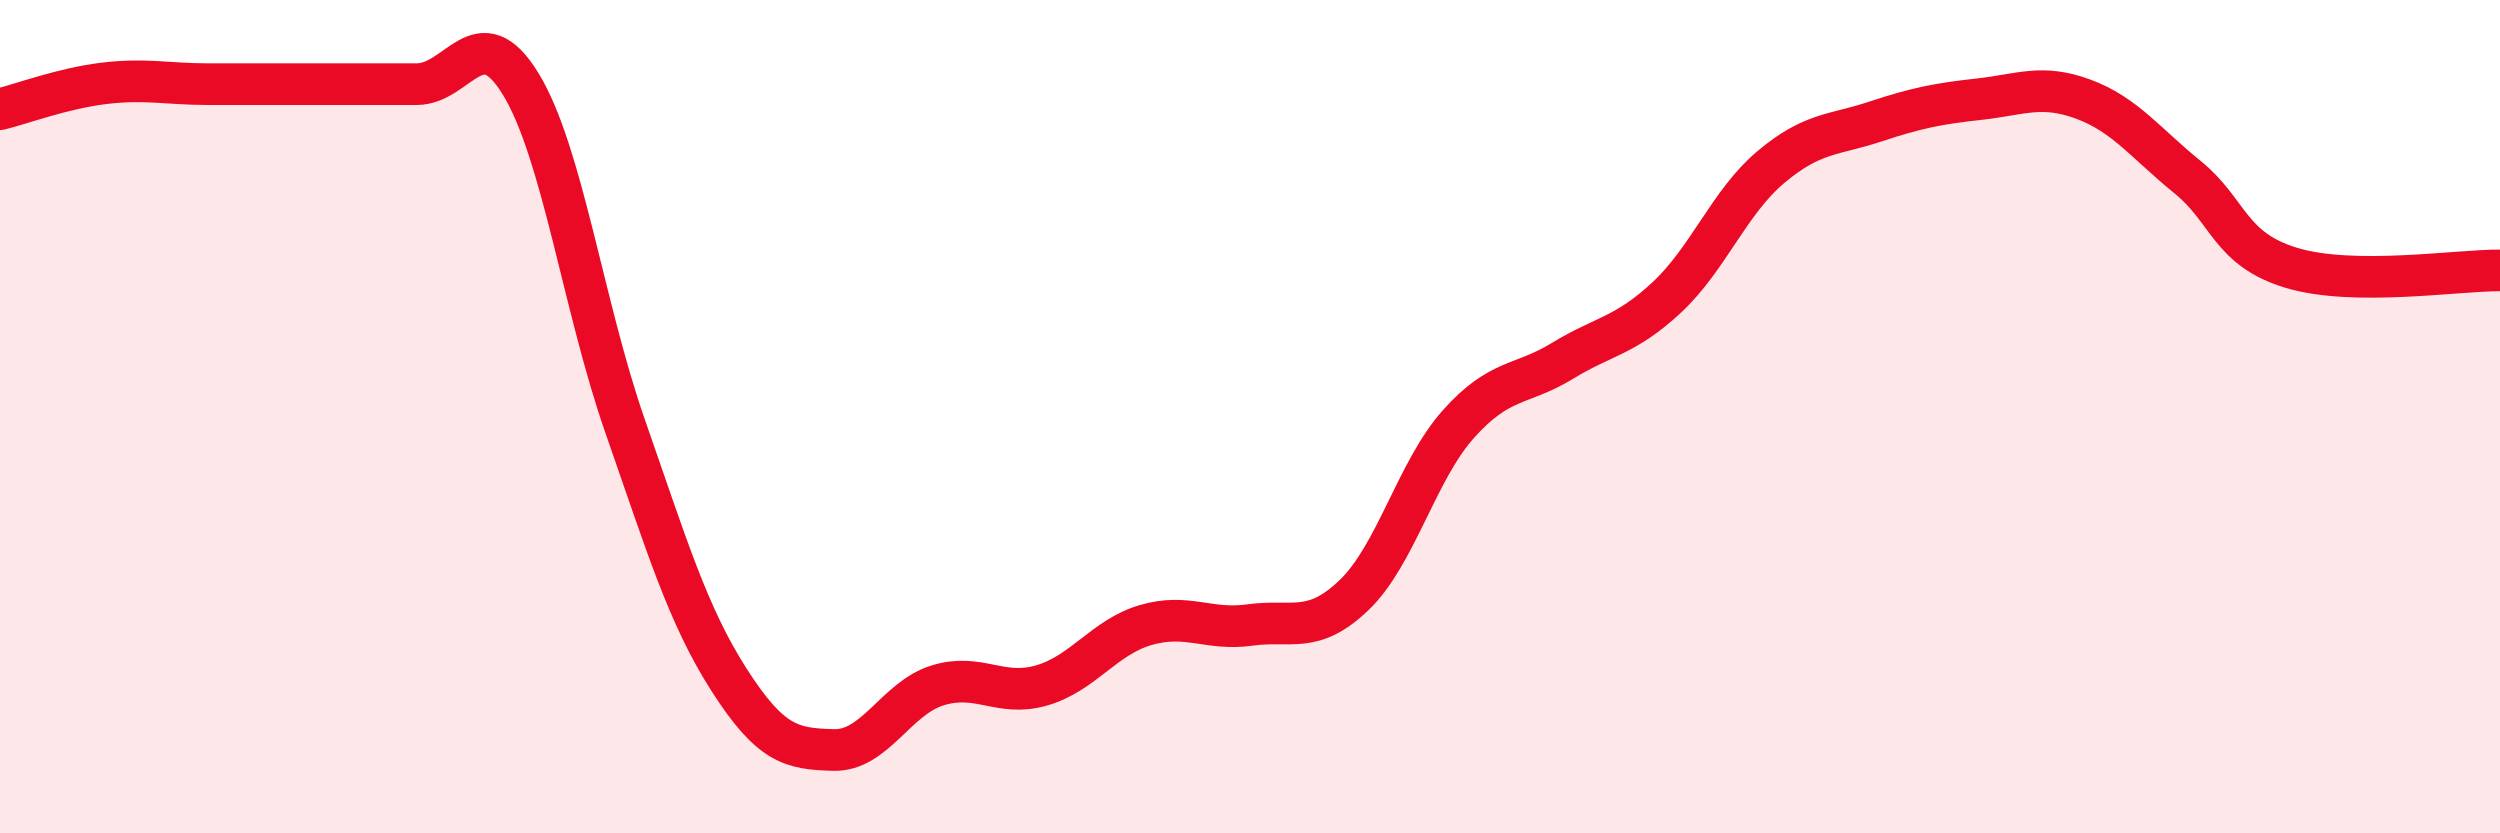
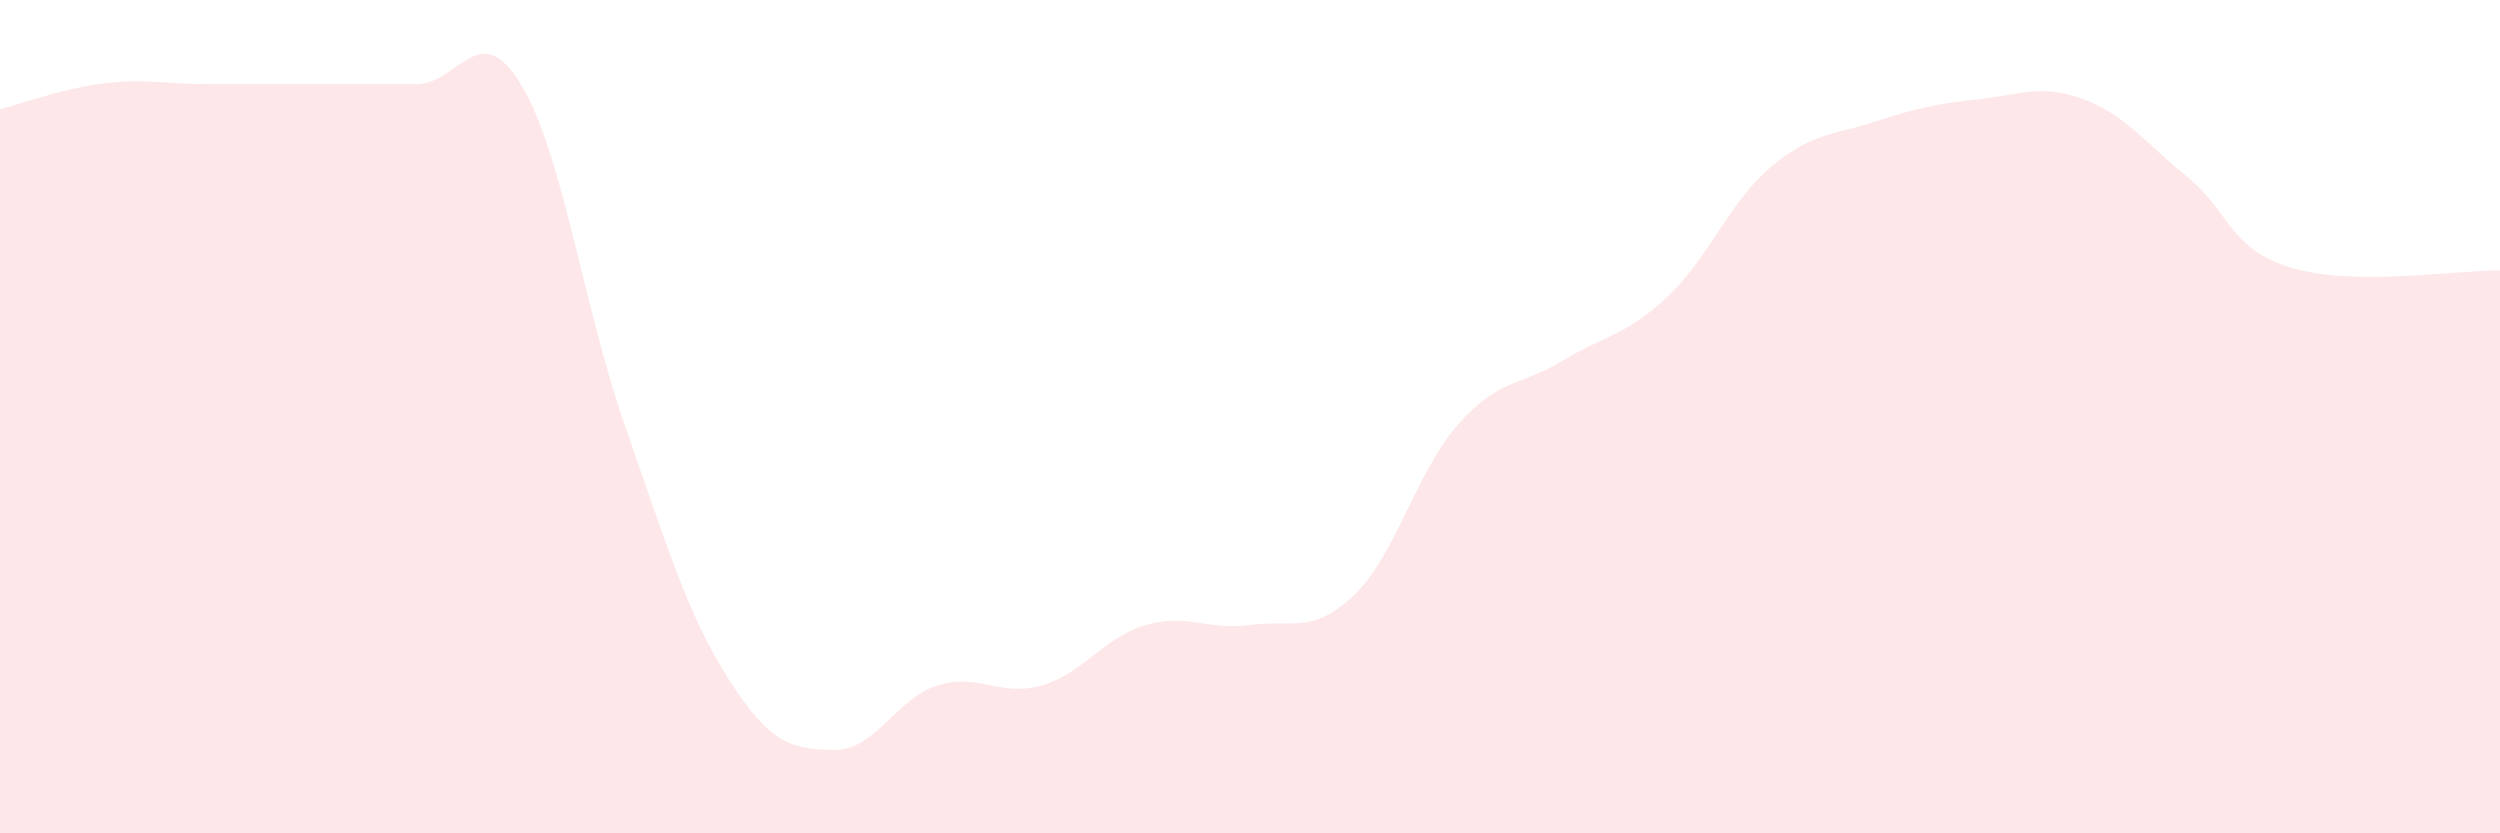
<svg xmlns="http://www.w3.org/2000/svg" width="60" height="20" viewBox="0 0 60 20">
  <path d="M 0,2.62 C 0.5,2.5 1.5,2.12 2.5,2 C 3.5,1.88 4,2.02 5,2.02 C 6,2.02 6.5,2.02 7.5,2.02 C 8.5,2.02 9,2.02 10,2.02 C 11,2.02 11.5,0.38 12.5,2.02 C 13.5,3.66 14,7.36 15,10.22 C 16,13.08 16.5,14.76 17.5,16.32 C 18.5,17.88 19,17.97 20,18 C 21,18.03 21.5,16.76 22.5,16.45 C 23.5,16.14 24,16.74 25,16.45 C 26,16.16 26.5,15.29 27.5,15 C 28.5,14.71 29,15.14 30,15 C 31,14.86 31.5,15.24 32.5,14.28 C 33.5,13.32 34,11.3 35,10.18 C 36,9.06 36.5,9.27 37.5,8.66 C 38.5,8.05 39,8.07 40,7.14 C 41,6.21 41.5,4.85 42.5,4.01 C 43.5,3.17 44,3.25 45,2.92 C 46,2.59 46.5,2.49 47.5,2.38 C 48.5,2.27 49,2.01 50,2.38 C 51,2.75 51.5,3.44 52.5,4.25 C 53.5,5.06 53.5,5.98 55,6.43 C 56.5,6.88 59,6.48 60,6.49L60 20L0 20Z" fill="#EB0A25" opacity="0.1" stroke-linecap="round" stroke-linejoin="round" />
-   <path d="M 0,2.62 C 0.5,2.5 1.5,2.12 2.5,2 C 3.5,1.88 4,2.02 5,2.02 C 6,2.02 6.5,2.02 7.5,2.02 C 8.5,2.02 9,2.02 10,2.02 C 11,2.02 11.5,0.38 12.5,2.02 C 13.5,3.66 14,7.36 15,10.22 C 16,13.08 16.5,14.76 17.5,16.32 C 18.5,17.88 19,17.97 20,18 C 21,18.03 21.5,16.76 22.5,16.45 C 23.5,16.14 24,16.74 25,16.45 C 26,16.16 26.5,15.29 27.5,15 C 28.5,14.71 29,15.14 30,15 C 31,14.86 31.5,15.24 32.5,14.28 C 33.5,13.32 34,11.3 35,10.18 C 36,9.06 36.5,9.27 37.5,8.66 C 38.5,8.05 39,8.07 40,7.14 C 41,6.21 41.5,4.85 42.5,4.01 C 43.5,3.17 44,3.25 45,2.92 C 46,2.59 46.5,2.49 47.5,2.38 C 48.5,2.27 49,2.01 50,2.38 C 51,2.75 51.5,3.44 52.5,4.25 C 53.5,5.06 53.5,5.98 55,6.43 C 56.5,6.88 59,6.48 60,6.49" stroke="#EB0A25" stroke-width="1" fill="none" stroke-linecap="round" stroke-linejoin="round" />
</svg>